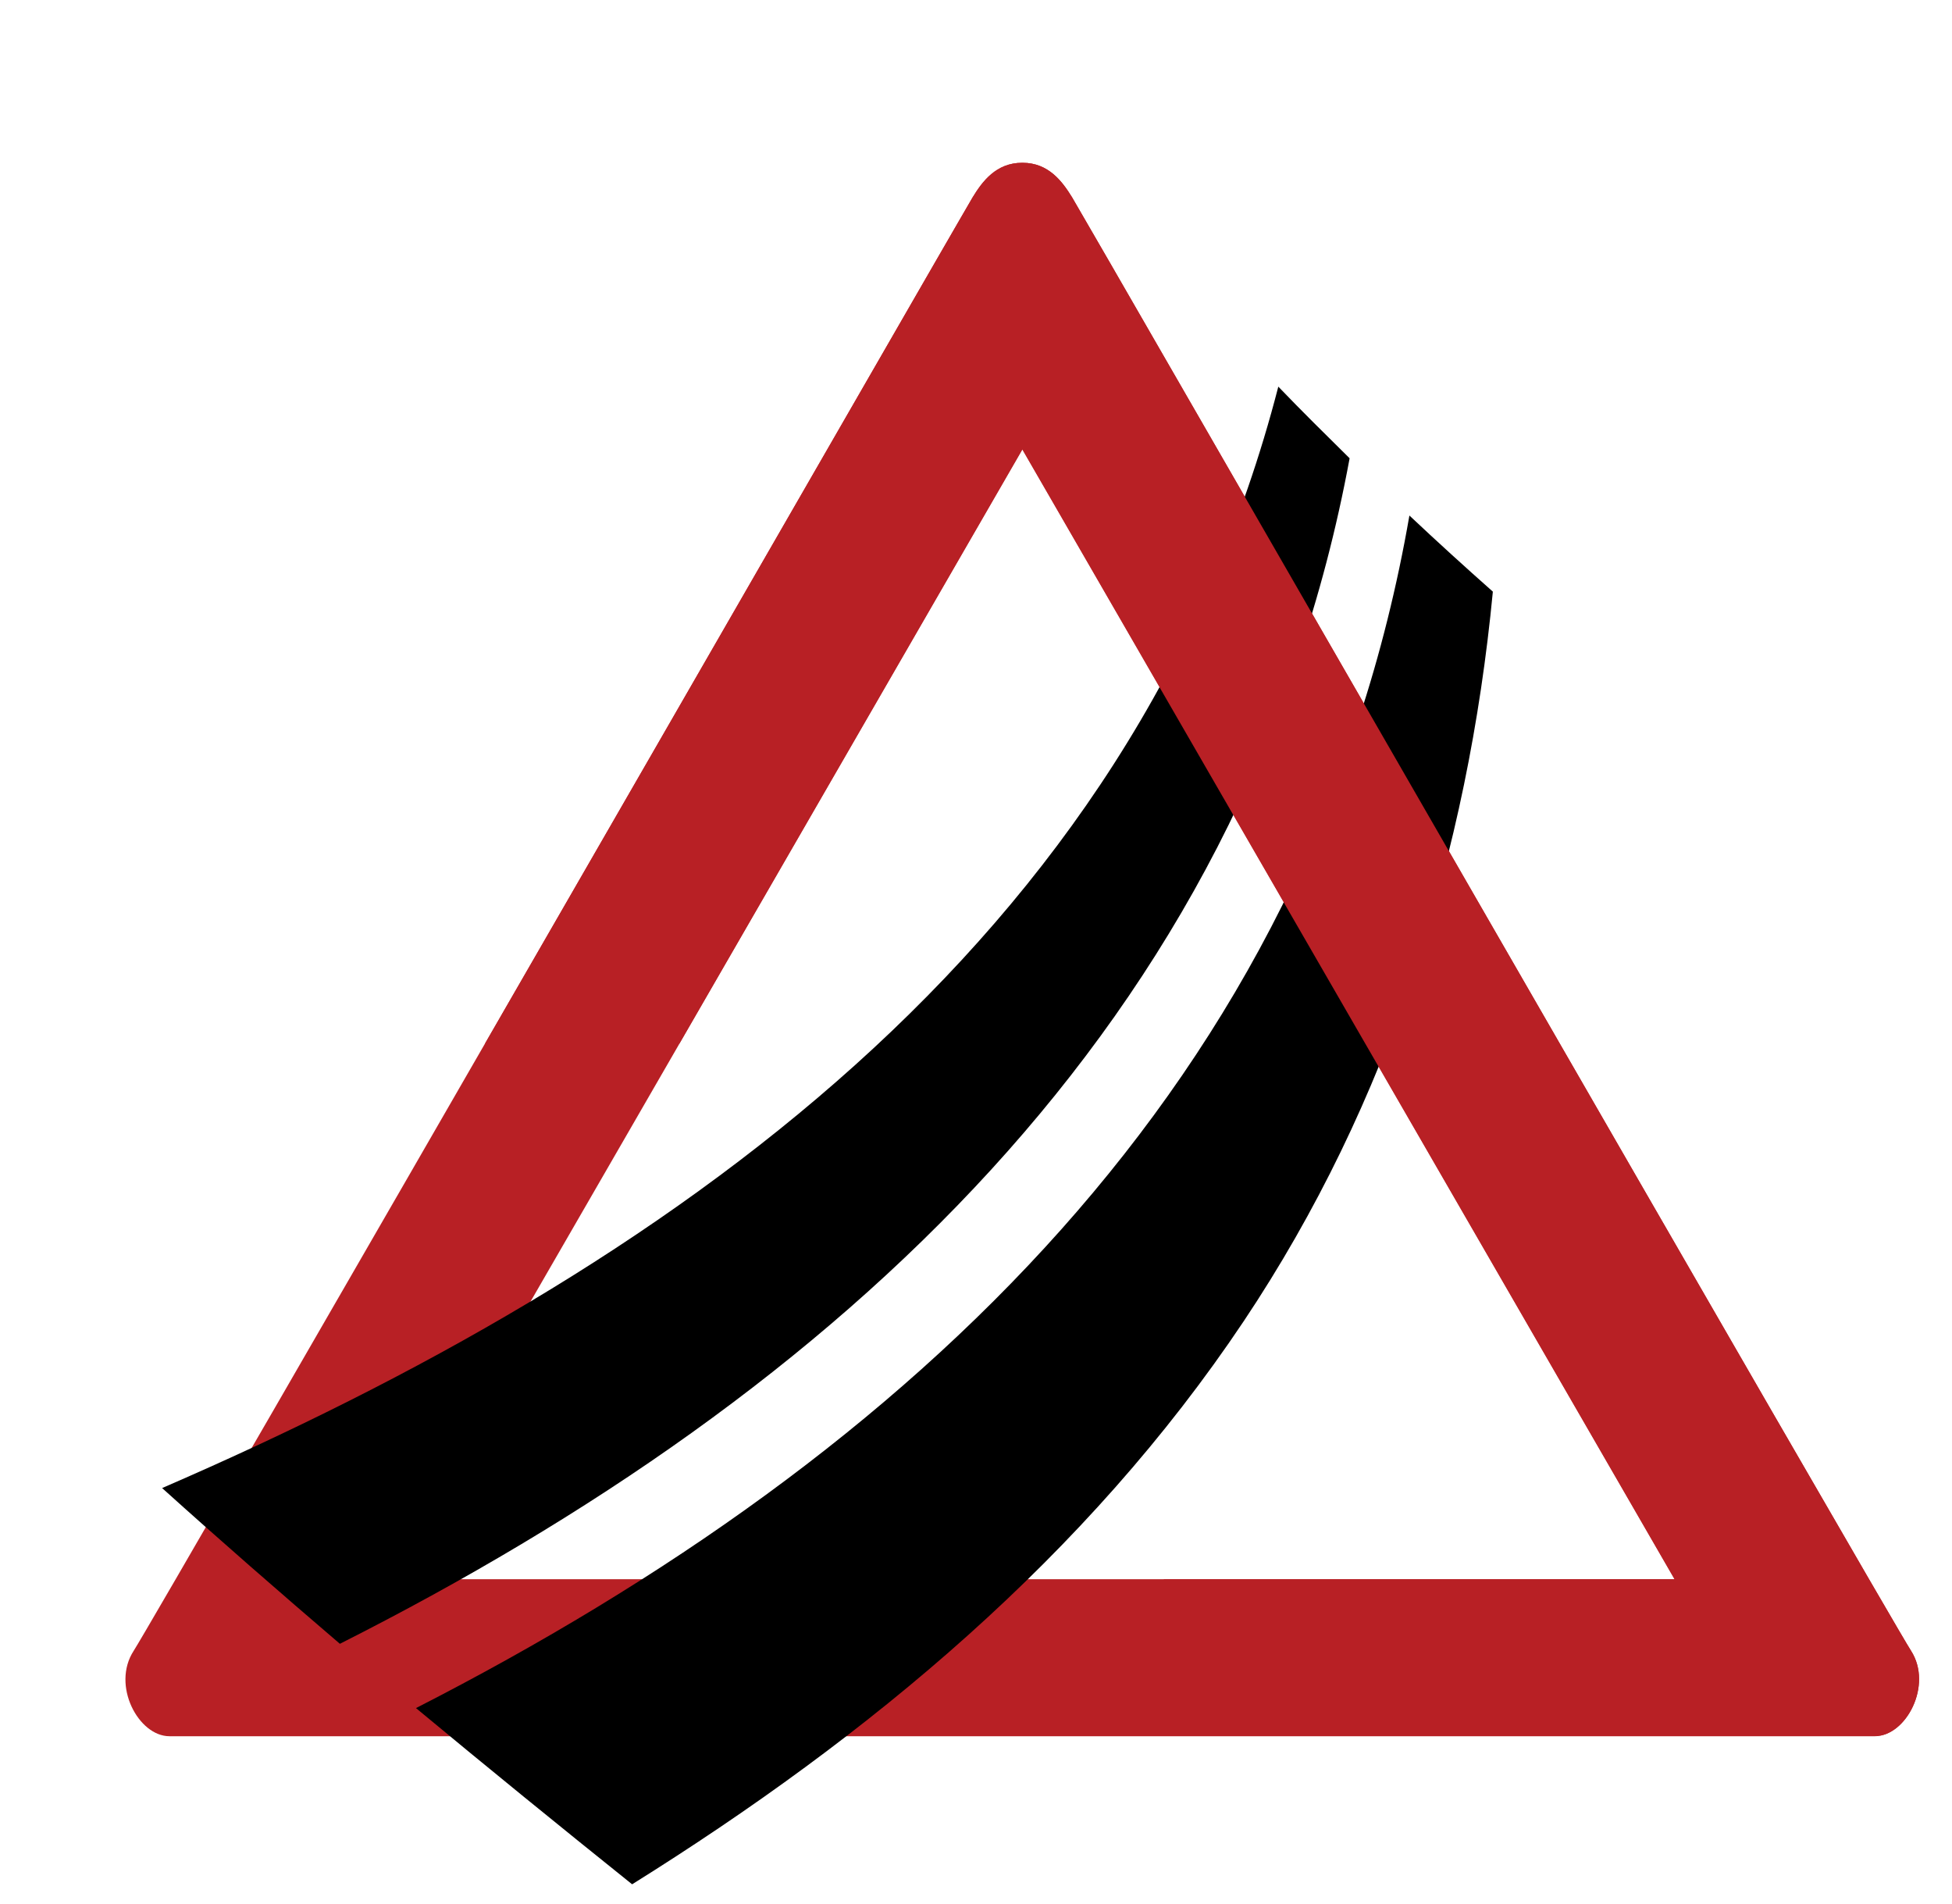
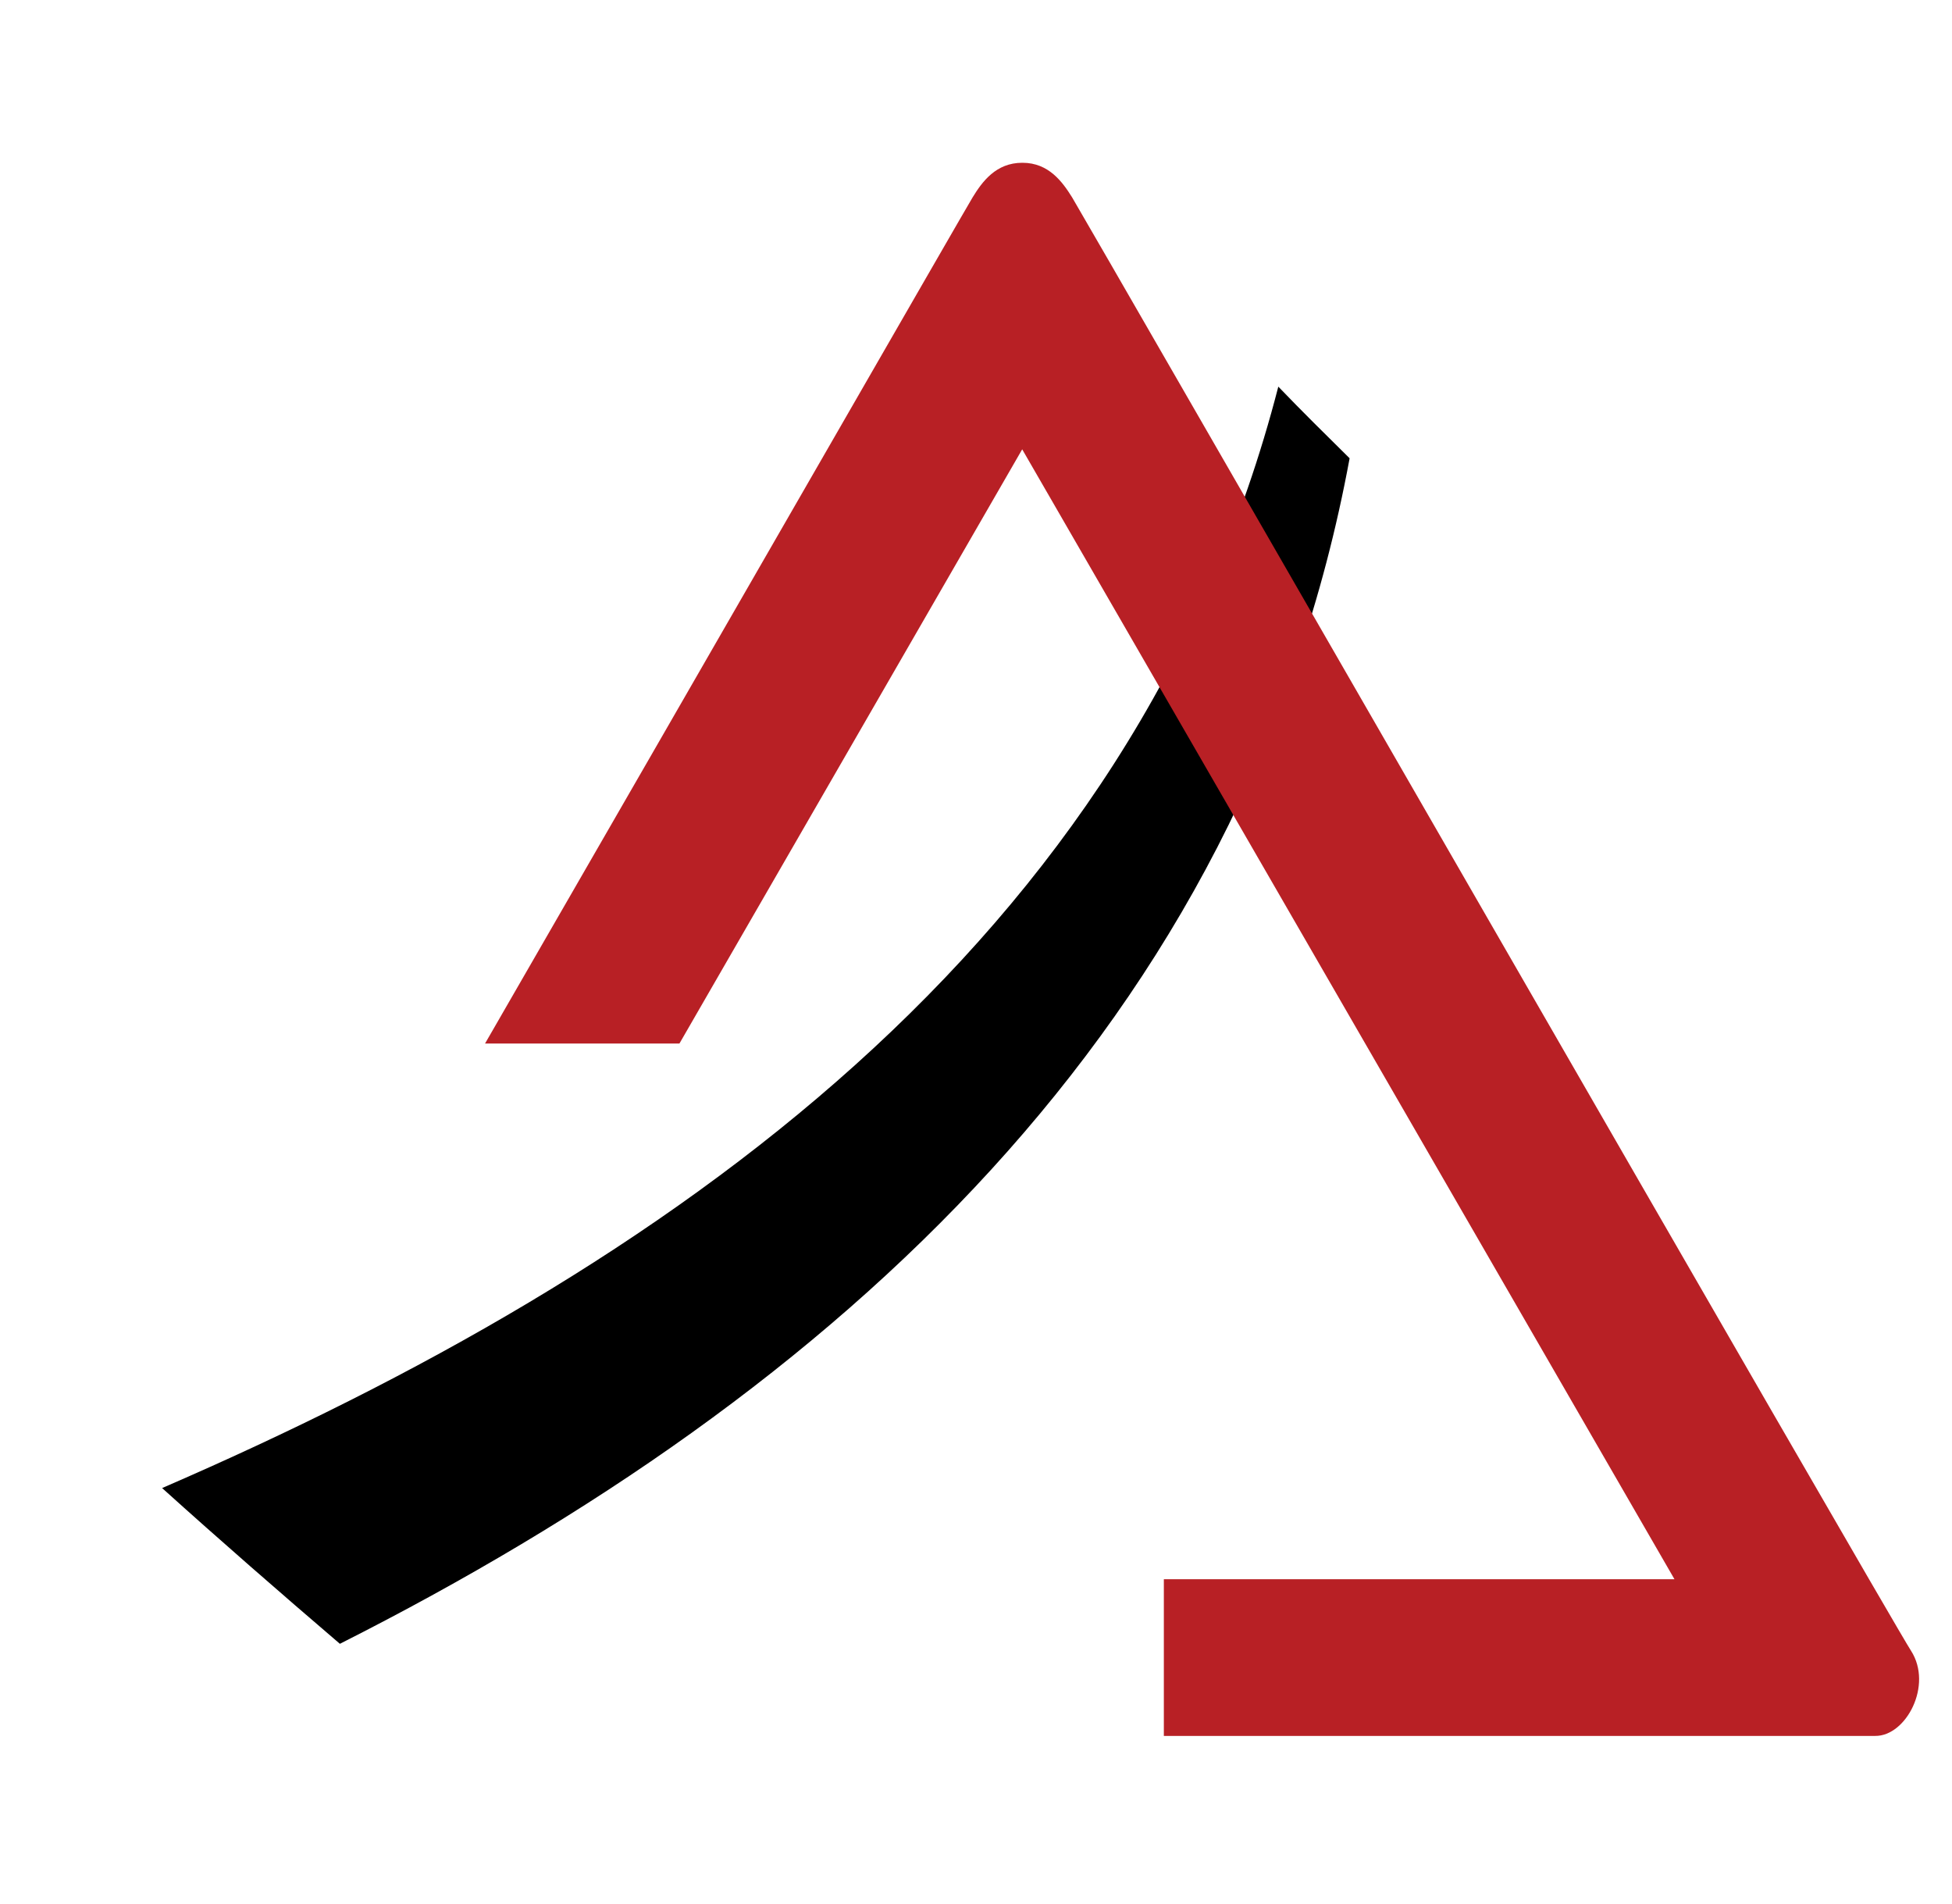
<svg xmlns="http://www.w3.org/2000/svg" version="1.1" id="Layer_1" x="0px" y="0px" viewBox="0 0 610.5 595.3" style="enable-background:new 0 0 610.5 595.3;" xml:space="preserve">
  <style type="text/css">
	.st0{fill:#B82025;}
	.st1{fill:none;}
</style>
-   <path class="st0" d="M597.7,516.2c-7-10.8-259.4-449.7-262.4-454.5c-3-4.9-7.3-10.8-15.5-10.8h-0.1c-8.2,0-12.5,5.9-15.5,10.8  c-3,4.9-255.4,443.7-262.4,454.5c-7,10.8,1.5,26.7,11.2,26.7s266.6,0,266.6,0h0.2c0,0,257,0,266.6,0S604.6,527,597.7,516.2z   M115.8,493.8l204-353.3l204,353.3H115.8L115.8,493.8z" />
  <g>
    <path d="M106.3,514c-18.7-16-37.3-32.2-55.6-48.7c157.6-68.2,304.1-169.8,349.1-344.4c7.3,7.6,14.8,15,22.3,22.4   C389.4,320.3,261.2,435.8,106.3,514z" />
-     <path d="M197.7,589.2c-22.7-18.2-45.2-36.5-67.6-55.1c154.6-79,280-195.8,310.7-372.9c8.6,8.1,17.3,16,26.1,23.8   c-7.8,81.5-32.2,159.7-77.9,228.1C340,486.4,271.9,542.9,197.7,589.2z" />
  </g>
  <path class="st1" d="M319.7,554.3c0,0,248.4,0,264.8,0c16.4,0,32.9-22.9,22.9-39.3c-10-16.4-258.3-449-262.6-456.5  C340.6,51,331.7,41,319.6,41h0.3c-12.1,0-21,10-25.3,17.4c-4.3,7.4-252.6,440-262.6,456.5c-10,16.4,6.5,39.3,22.9,39.3  C71.4,554.3,319.8,554.3,319.7,554.3L319.7,554.3z" />
-   <line class="st1" x1="-7746.9" y1="-350.9" x2="8636.1" y2="-350.9" />
  <g>
    <path class="st0" d="M597.7,516.2c-7-10.8-259.4-449.7-262.4-454.5s-7.3-10.8-15.5-10.8h-0.1c-8.2,0-12.5,5.9-15.5,10.8   c-1.7,2.7-81.3,141.2-152.5,264.6h60.8l107.2-185.8l204,353.3H364v49c73.9,0,215.4,0,222.5,0C596.1,542.9,604.6,527,597.7,516.2z" />
  </g>
  <g>
    <path d="M803.2,239.2v217.5H772v-94.2H660.7v94.2h-31.2V239.2h31.2v93.3H772v-93.3H803.2z" />
    <path d="M865,239.2h31.2v217.5H865V239.2z" />
-     <path d="M1129.3,437.5c-4,3.6-10,7-18.2,10.4c-8.1,3.3-16.9,6-26.4,8.1c-9.5,2.1-18.4,3.2-26.6,3.2c-23.2,0-43.3-4.7-60.3-14   c-17-9.3-30.1-21.9-39.5-38c-9.3-16-13.9-34.2-13.9-54.6c0-18.6,2.9-35.1,8.8-49.5c5.9-14.4,14-26.5,24.5-36.3   c10.4-9.8,22.2-17.2,35.5-22.3c13.3-5.1,27.5-7.7,42.5-7.7c13,0,25,1.5,36,4.5c11,3,20.6,6.8,28.8,11.4l-10.5,29.1   c-4-2.2-9-4.3-14.8-6.5c-5.9-2.1-12-3.8-18.3-5.1c-6.3-1.3-12.1-2-17.2-2c-16.8,0-31.4,3.3-43.8,9.9c-12.4,6.6-22,16-28.8,28.2   c-6.8,12.2-10.2,26.7-10.2,43.5c0,15.4,3.5,28.9,10.4,40.6c6.9,11.7,16.5,20.9,28.8,27.5c12.3,6.6,26.5,9.9,42.8,9.9   c7.2,0,14.2-0.7,21.1-2.1c6.9-1.4,12.8-3.5,17.6-6.3v-40.2h-42.3V349h74.1V437.5z" />
    <path d="M1357.6,239.2v217.5h-31.2v-94.2h-111.3v94.2h-31.2V239.2h31.2v93.3h111.3v-93.3H1357.6z" />
-     <path d="M1400.2,240.4h36.6l54,152.7l37.2-95.7l-22.5-57h31.5l58.5,149.4l50.7-149.4h33.6l-85.2,225.9l-51-129.6l-56.7,130.2   L1400.2,240.4z" />
    <path d="M1672.3,456.7l95.7-226.5h1.8l95.7,226.5h-36.3l-21.6-54.6H1726l-22.5,54.6H1672.3z M1736.8,375.1h60.3l-29.4-75   L1736.8,375.1z" />
    <path d="M1934.5,385l-80.4-145.8h38.7l58.5,109.8l57.6-109.8h38.4L1966,385v71.7h-31.5V385z" />
  </g>
</svg>